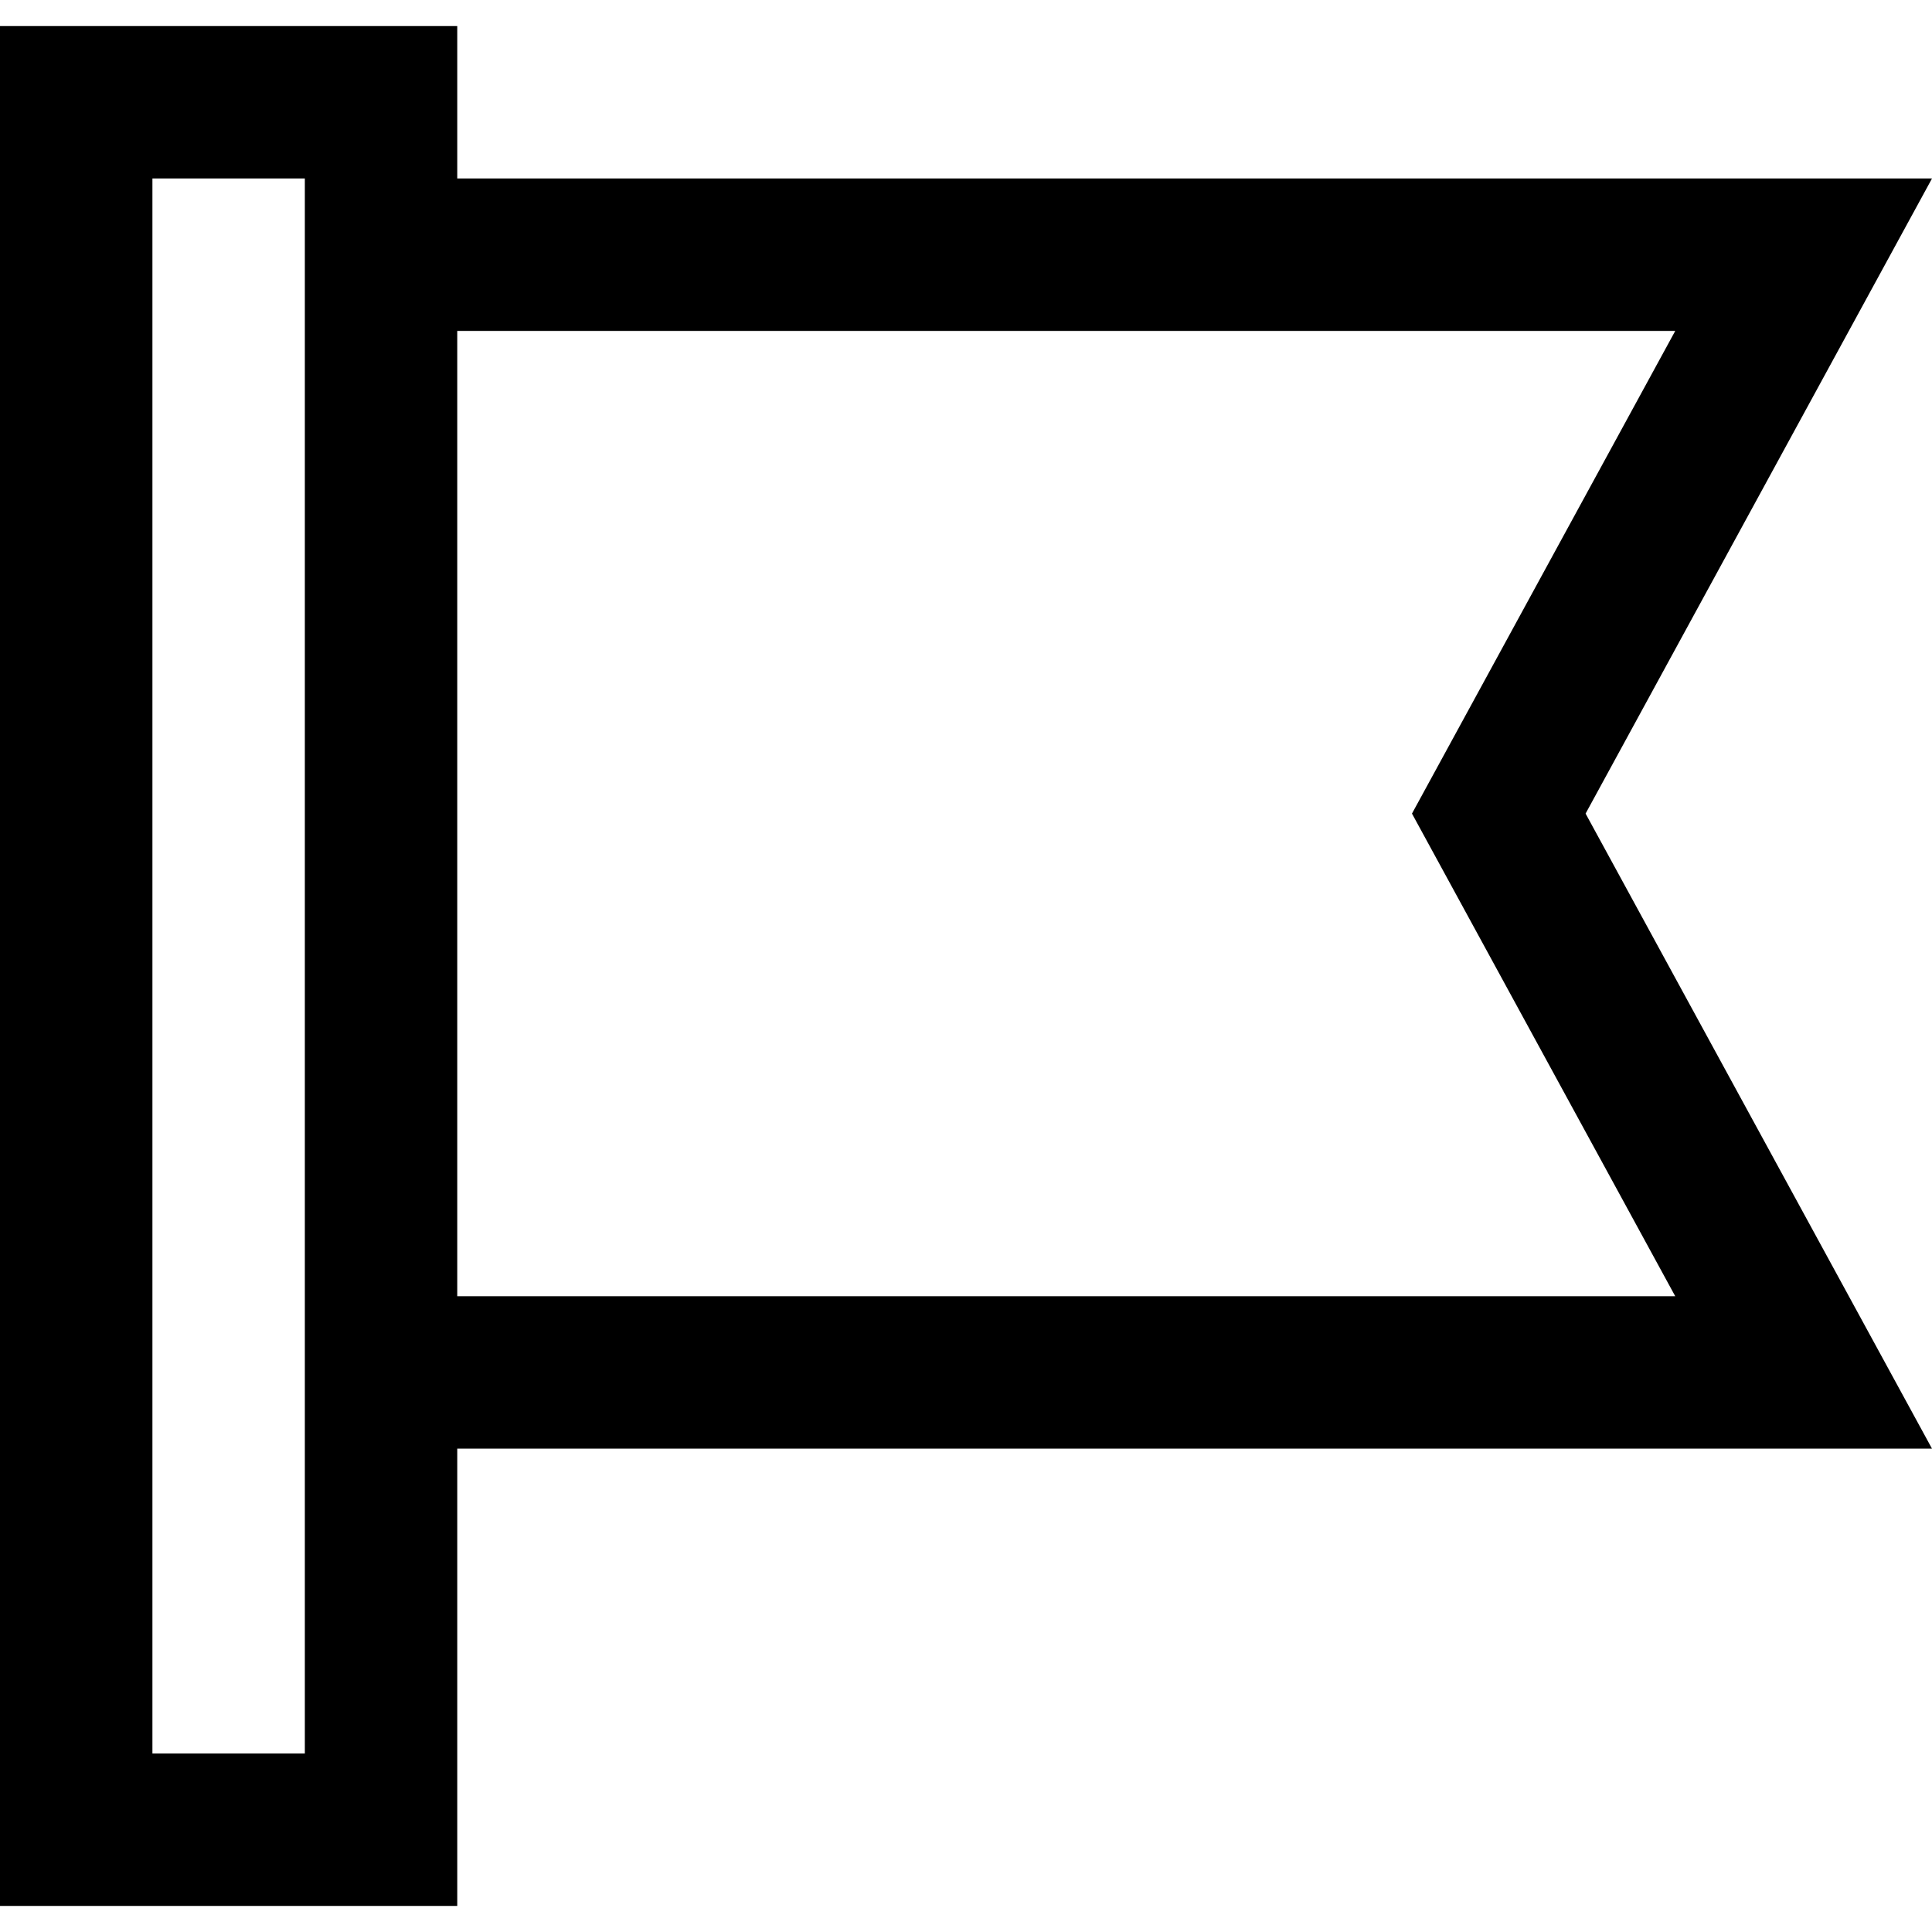
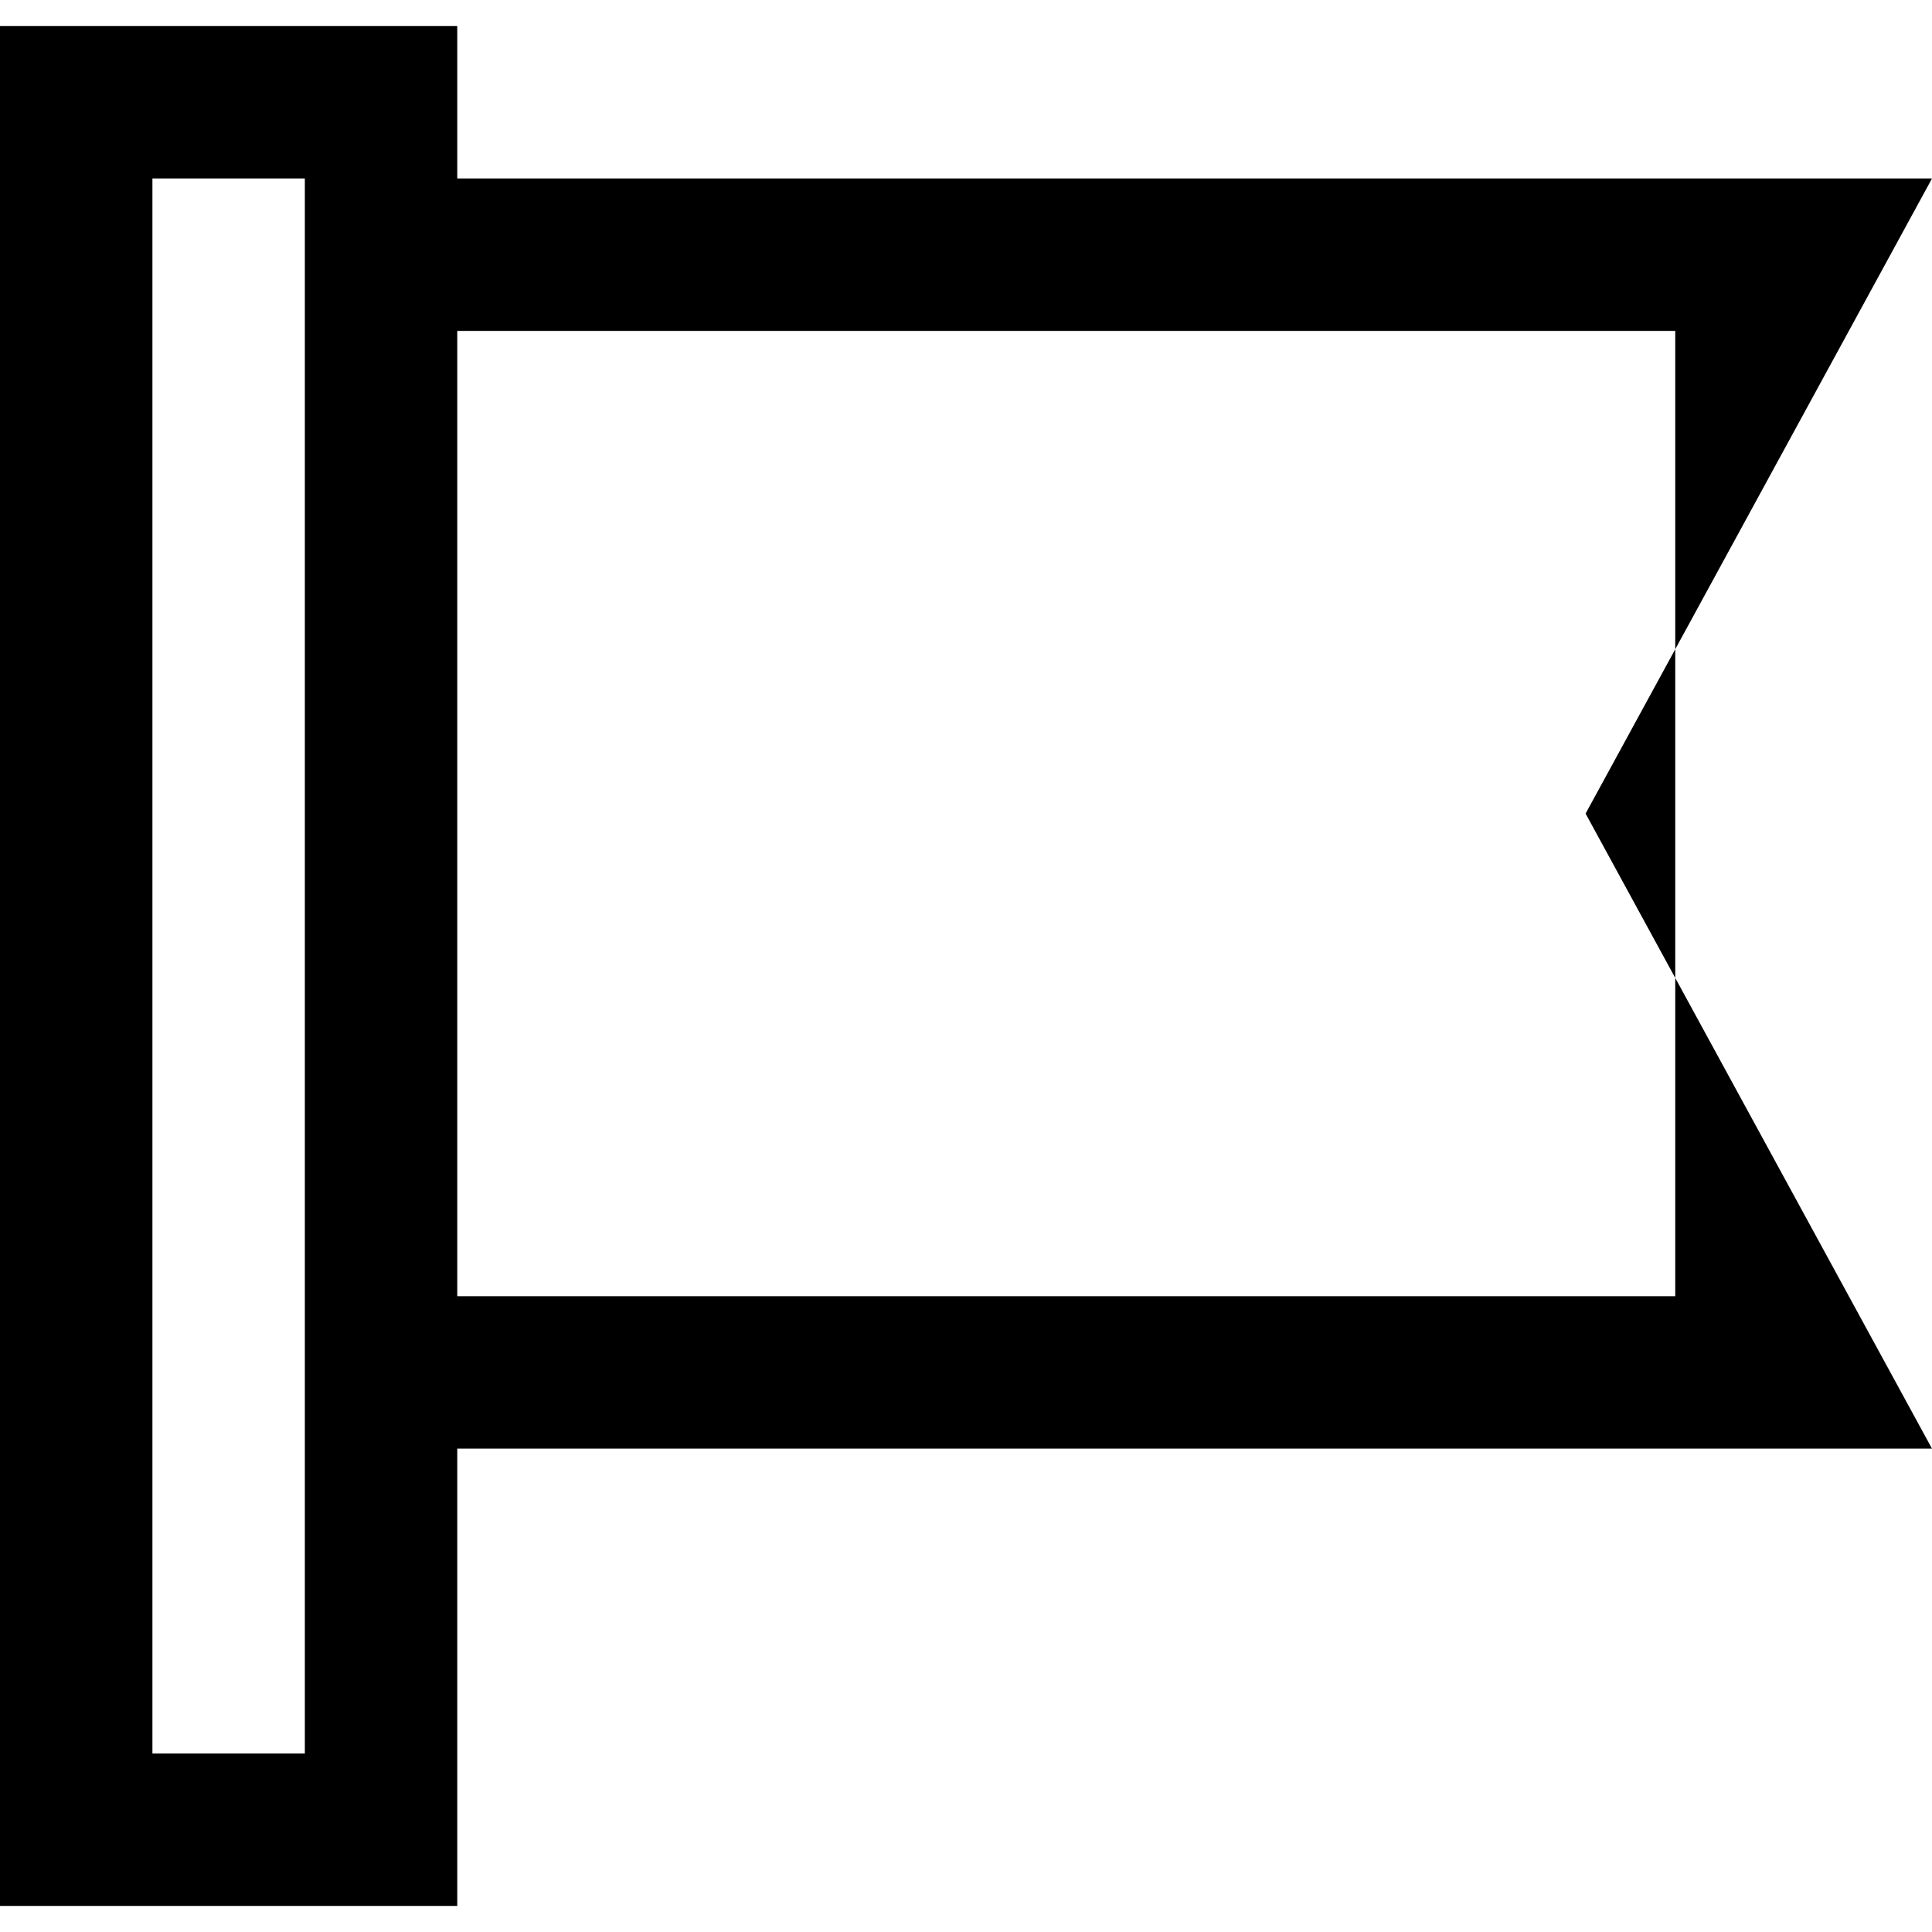
<svg xmlns="http://www.w3.org/2000/svg" fill="#000000" height="800px" width="800px" version="1.1" id="Layer_1" viewBox="0 0 512 512" xml:space="preserve">
  <g>
    <g>
-       <path d="M512,47.305H121.178V6.913H0v498.175h121.178V383.91H512l-91.802-168.302L512,47.305z M80.785,464.695H40.393V47.305    h40.393V464.695z M443.957,343.517h-322.78V87.698h322.78l-69.769,127.91L443.957,343.517z" />
+       <path d="M512,47.305H121.178V6.913H0v498.175h121.178V383.91H512l-91.802-168.302L512,47.305z M80.785,464.695H40.393V47.305    h40.393V464.695z M443.957,343.517h-322.78V87.698h322.78L443.957,343.517z" />
    </g>
  </g>
</svg>